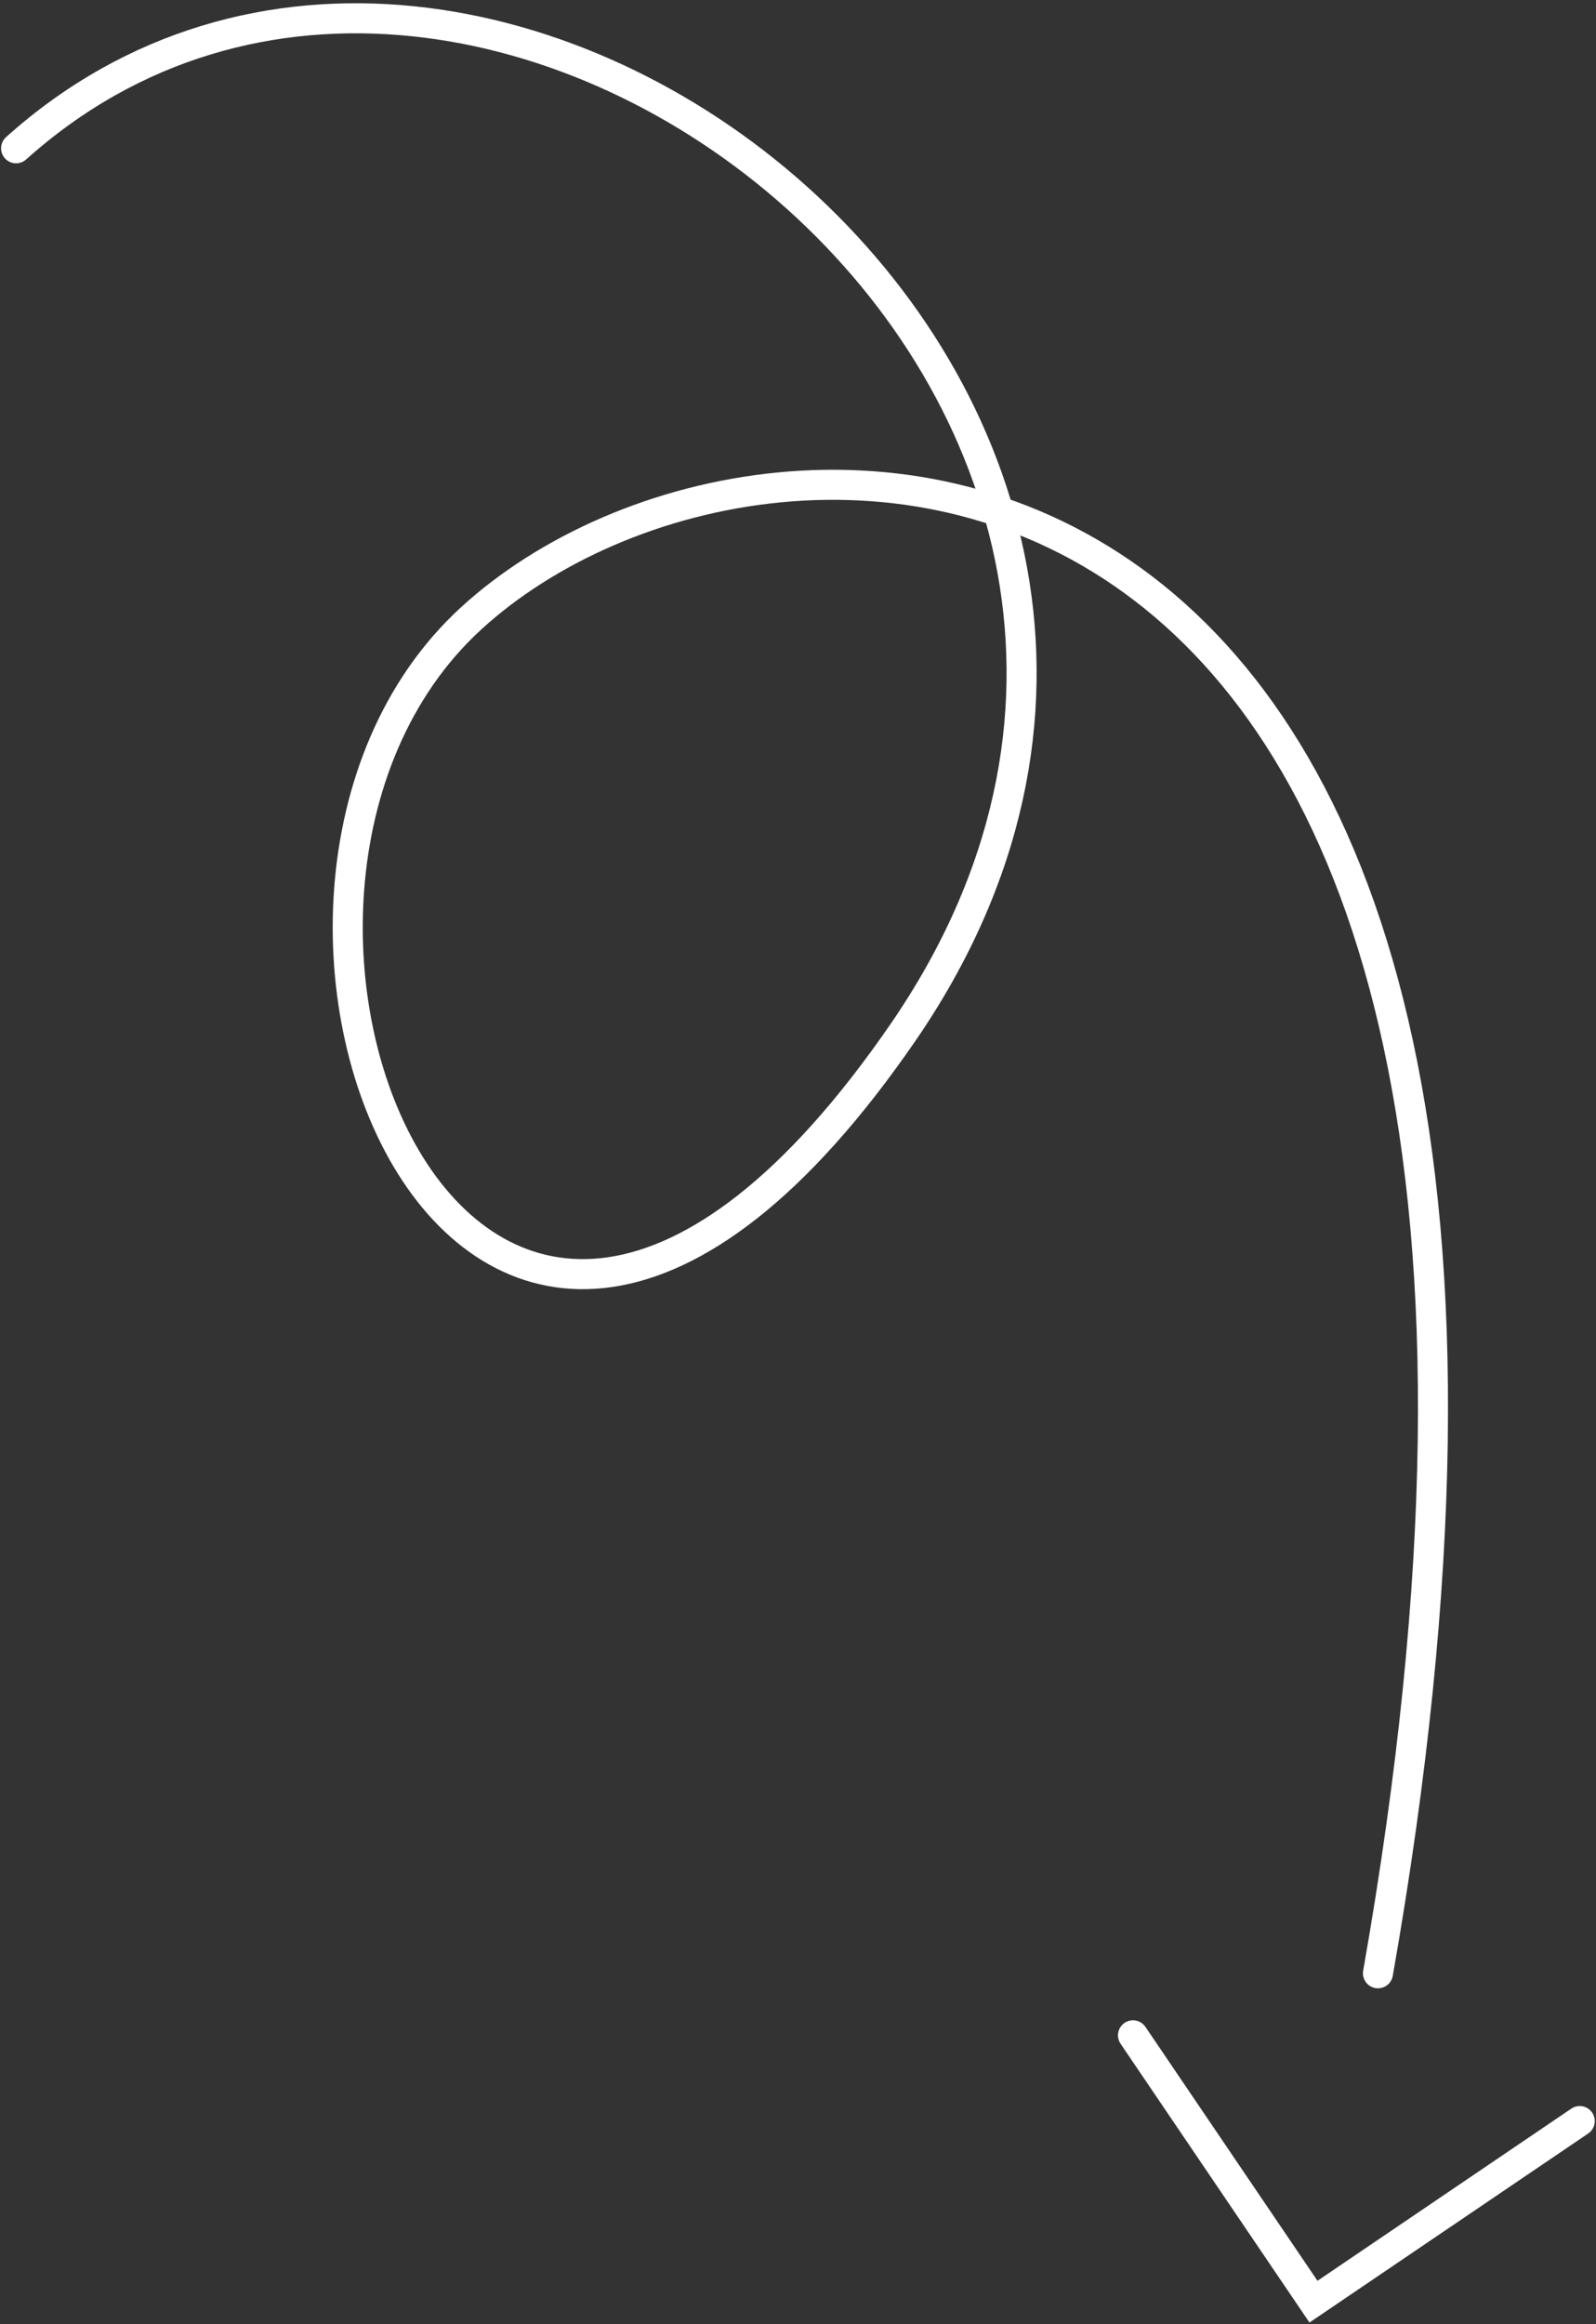
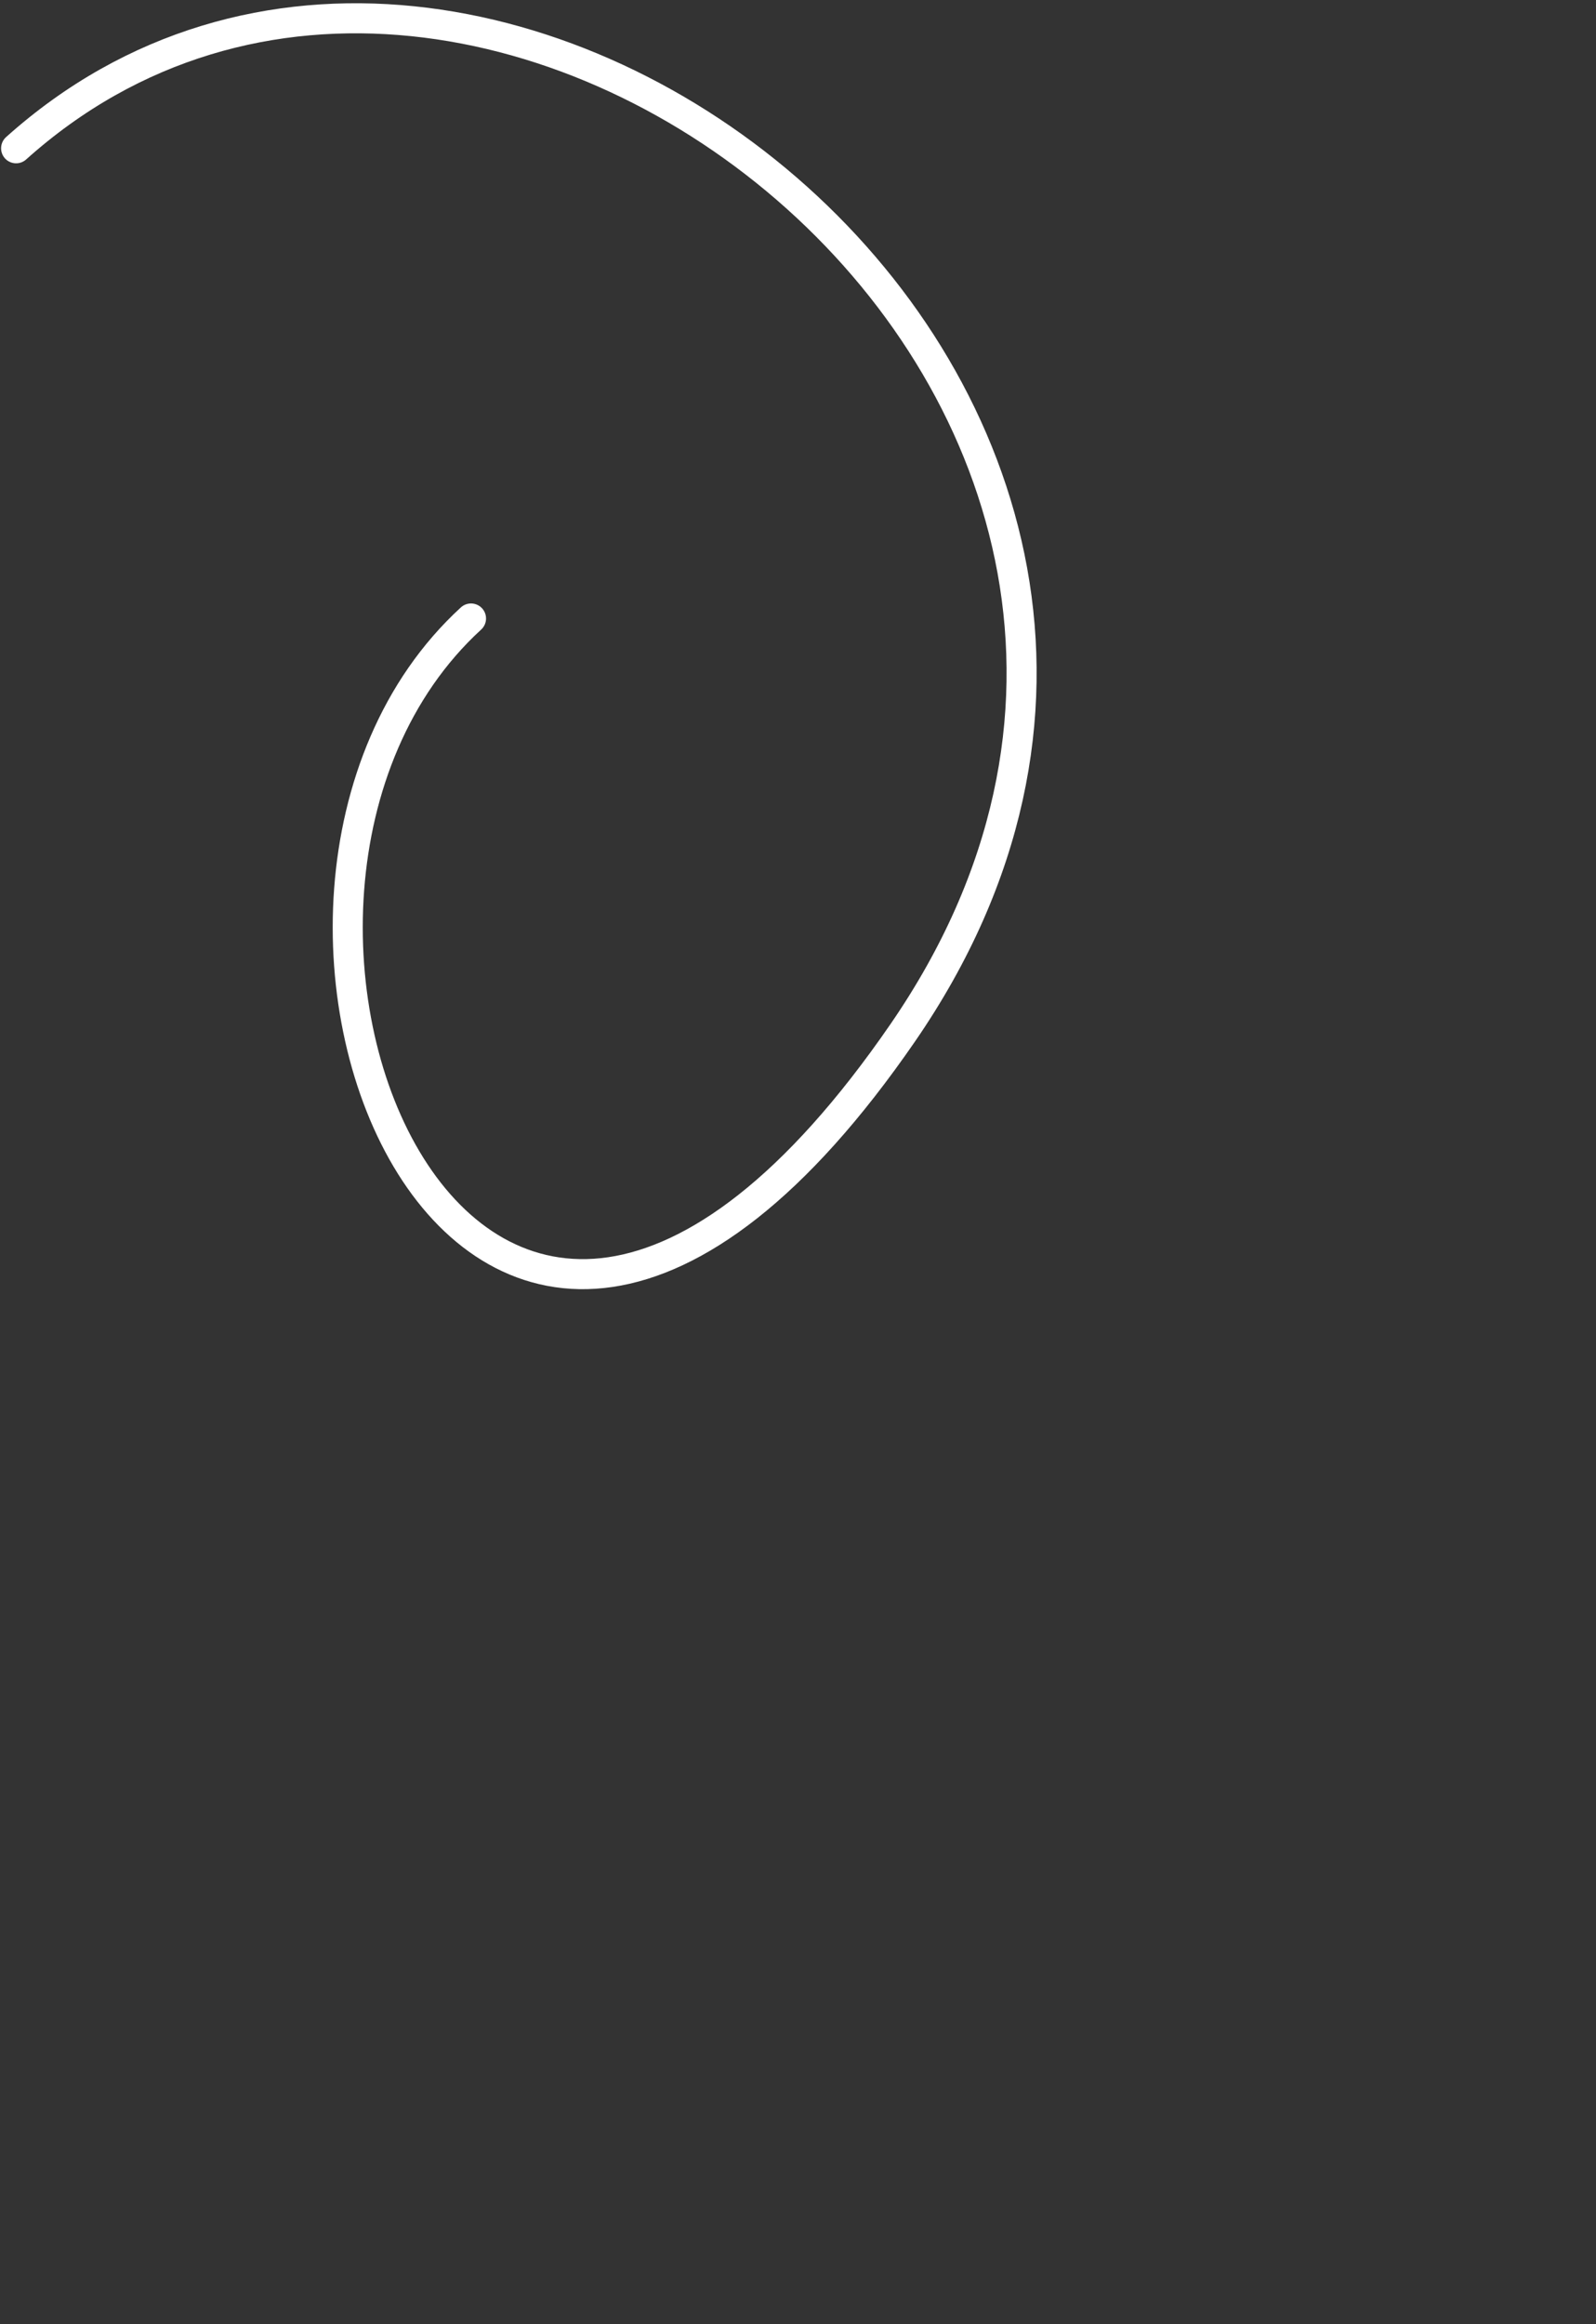
<svg xmlns="http://www.w3.org/2000/svg" width="147" height="214" viewBox="0 0 147 214" fill="none">
  <rect x="0" y="0" width="147" height="214" fill="#333333" stroke="none" />
-   <path d="M145.503 195.289L120.978 211.917L104.355 187.394" stroke="white" stroke-width="2.767" stroke-miterlimit="10" stroke-linecap="round" />
-   <path d="M1.483 13.653C44.555 -24.959 122.945 37.245 83.164 95.067C43.383 152.888 15.303 82.686 43.383 56.945C71.112 31.527 153.031 33.49 126.918 181.682" stroke="white" stroke-width="2.767" stroke-miterlimit="10" stroke-linecap="round" />
+   <path d="M1.483 13.653C44.555 -24.959 122.945 37.245 83.164 95.067C43.383 152.888 15.303 82.686 43.383 56.945" stroke="white" stroke-width="2.767" stroke-miterlimit="10" stroke-linecap="round" />
</svg>